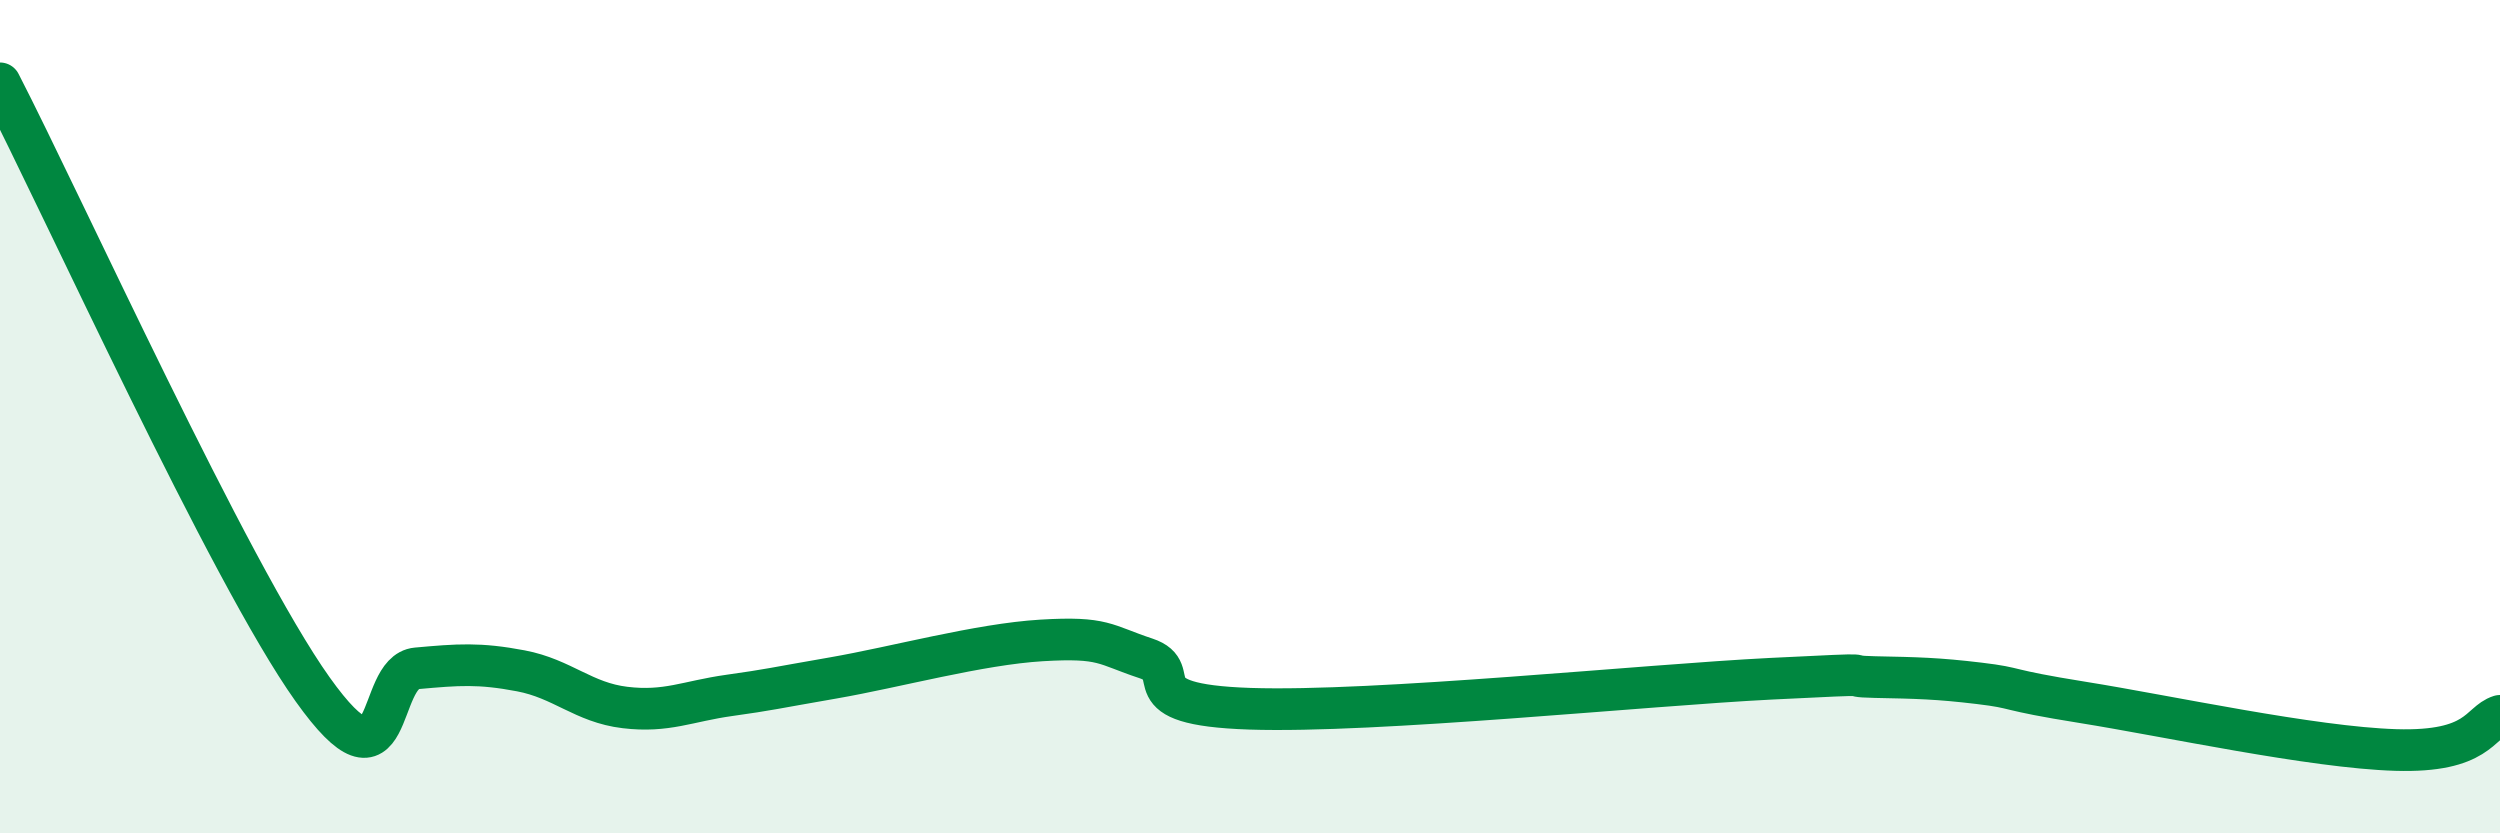
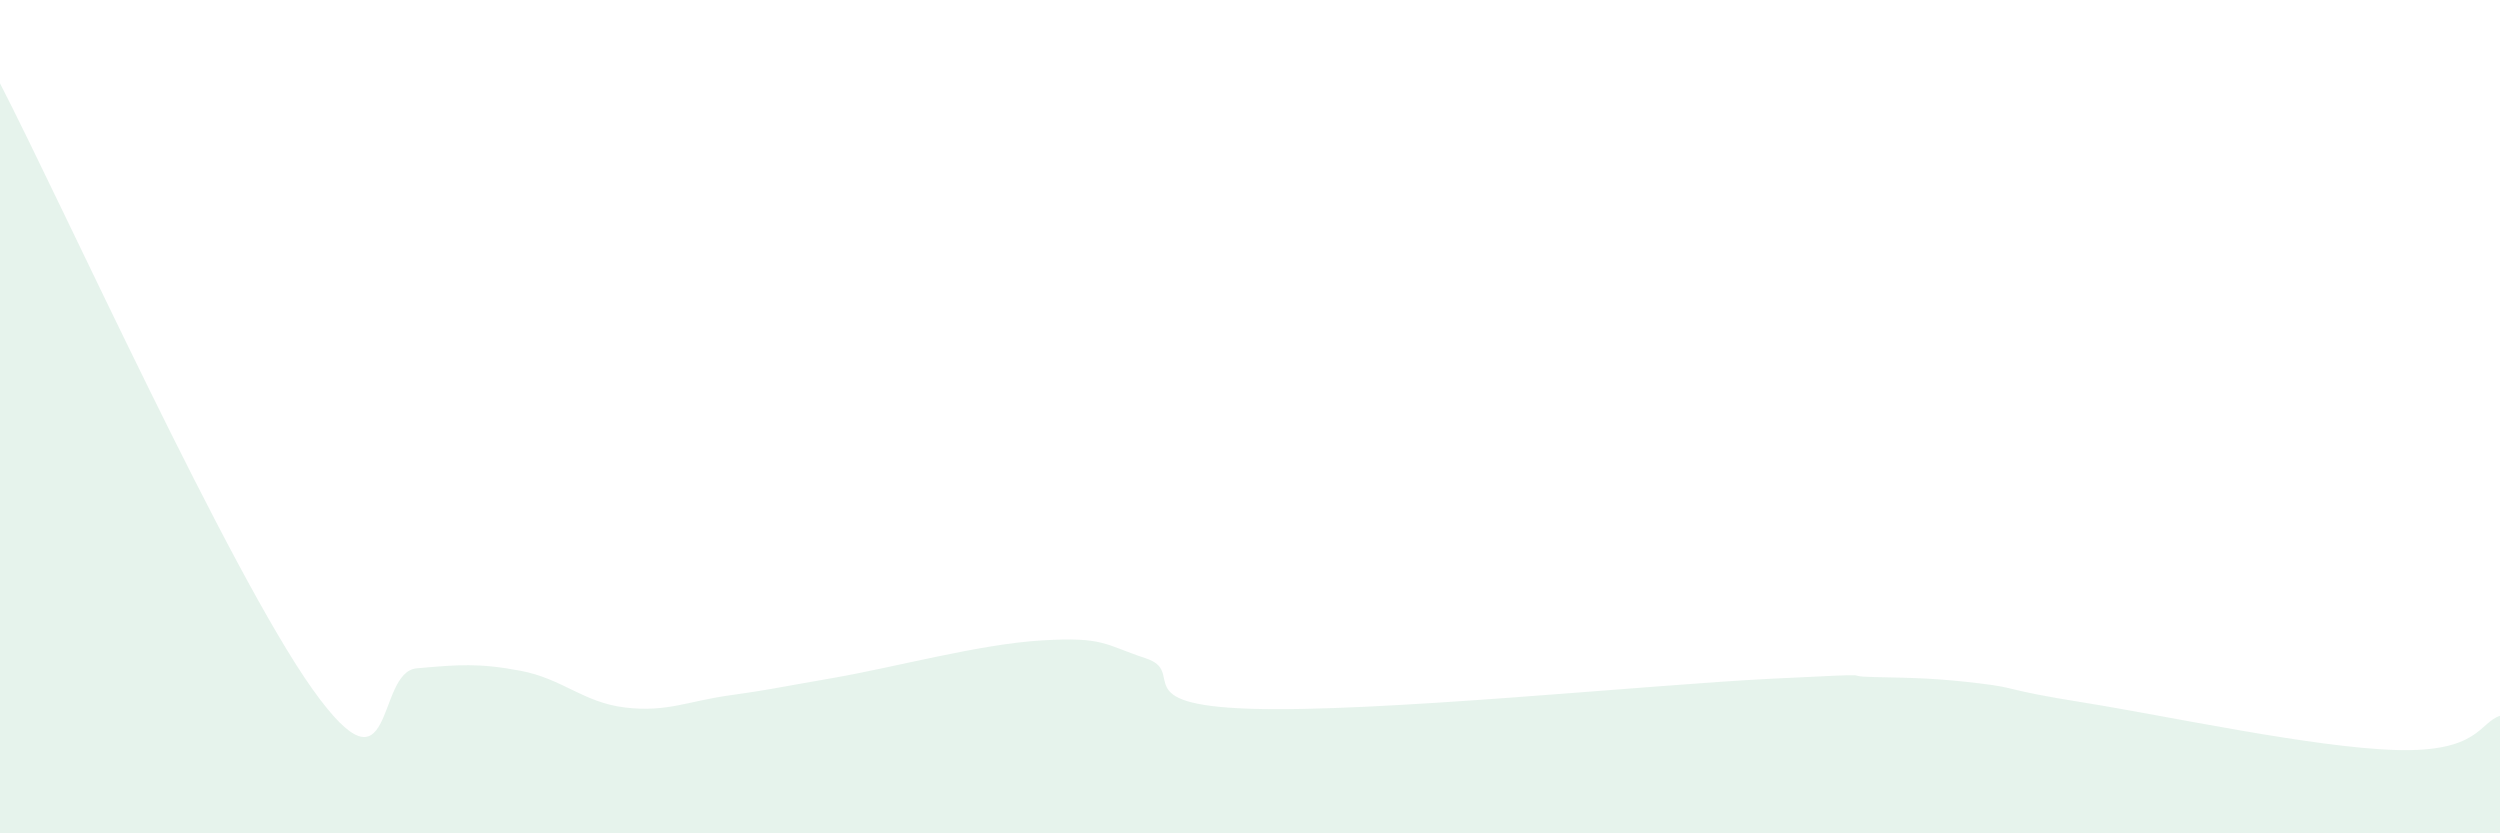
<svg xmlns="http://www.w3.org/2000/svg" width="60" height="20" viewBox="0 0 60 20">
  <path d="M 0,2 C 1.5,4.91 5.5,13.73 7.5,16.54 C 9.5,19.35 9,16.13 10,16.04 C 11,15.95 11.5,15.91 12.5,16.1 C 13.5,16.29 14,16.86 15,16.98 C 16,17.1 16.5,16.83 17.5,16.69 C 18.5,16.55 18.5,16.53 20,16.27 C 21.5,16.01 23.5,15.46 25,15.37 C 26.5,15.28 26.5,15.47 27.5,15.8 C 28.5,16.13 27,16.91 30,17.01 C 33,17.11 39.5,16.44 42.5,16.29 C 45.5,16.14 44,16.23 45,16.25 C 46,16.27 46.5,16.28 47.5,16.4 C 48.5,16.52 48,16.54 50,16.86 C 52,17.18 55.5,17.94 57.5,18 C 59.5,18.06 59.5,17.34 60,17.18L60 20L0 20Z" fill="#008740" opacity="0.1" stroke-linecap="round" stroke-linejoin="round" />
-   <path d="M 0,2 C 1.5,4.91 5.5,13.73 7.5,16.54 C 9.5,19.35 9,16.13 10,16.04 C 11,15.95 11.5,15.91 12.5,16.1 C 13.5,16.29 14,16.86 15,16.98 C 16,17.1 16.5,16.83 17.5,16.69 C 18.5,16.55 18.5,16.53 20,16.27 C 21.5,16.01 23.5,15.46 25,15.37 C 26.5,15.28 26.5,15.47 27.5,15.8 C 28.5,16.13 27,16.91 30,17.01 C 33,17.11 39.5,16.44 42.5,16.29 C 45.5,16.14 44,16.23 45,16.25 C 46,16.27 46.5,16.28 47.5,16.4 C 48.5,16.52 48,16.54 50,16.86 C 52,17.18 55.5,17.94 57.5,18 C 59.5,18.06 59.5,17.34 60,17.18" stroke="#008740" stroke-width="1" fill="none" stroke-linecap="round" stroke-linejoin="round" />
</svg>